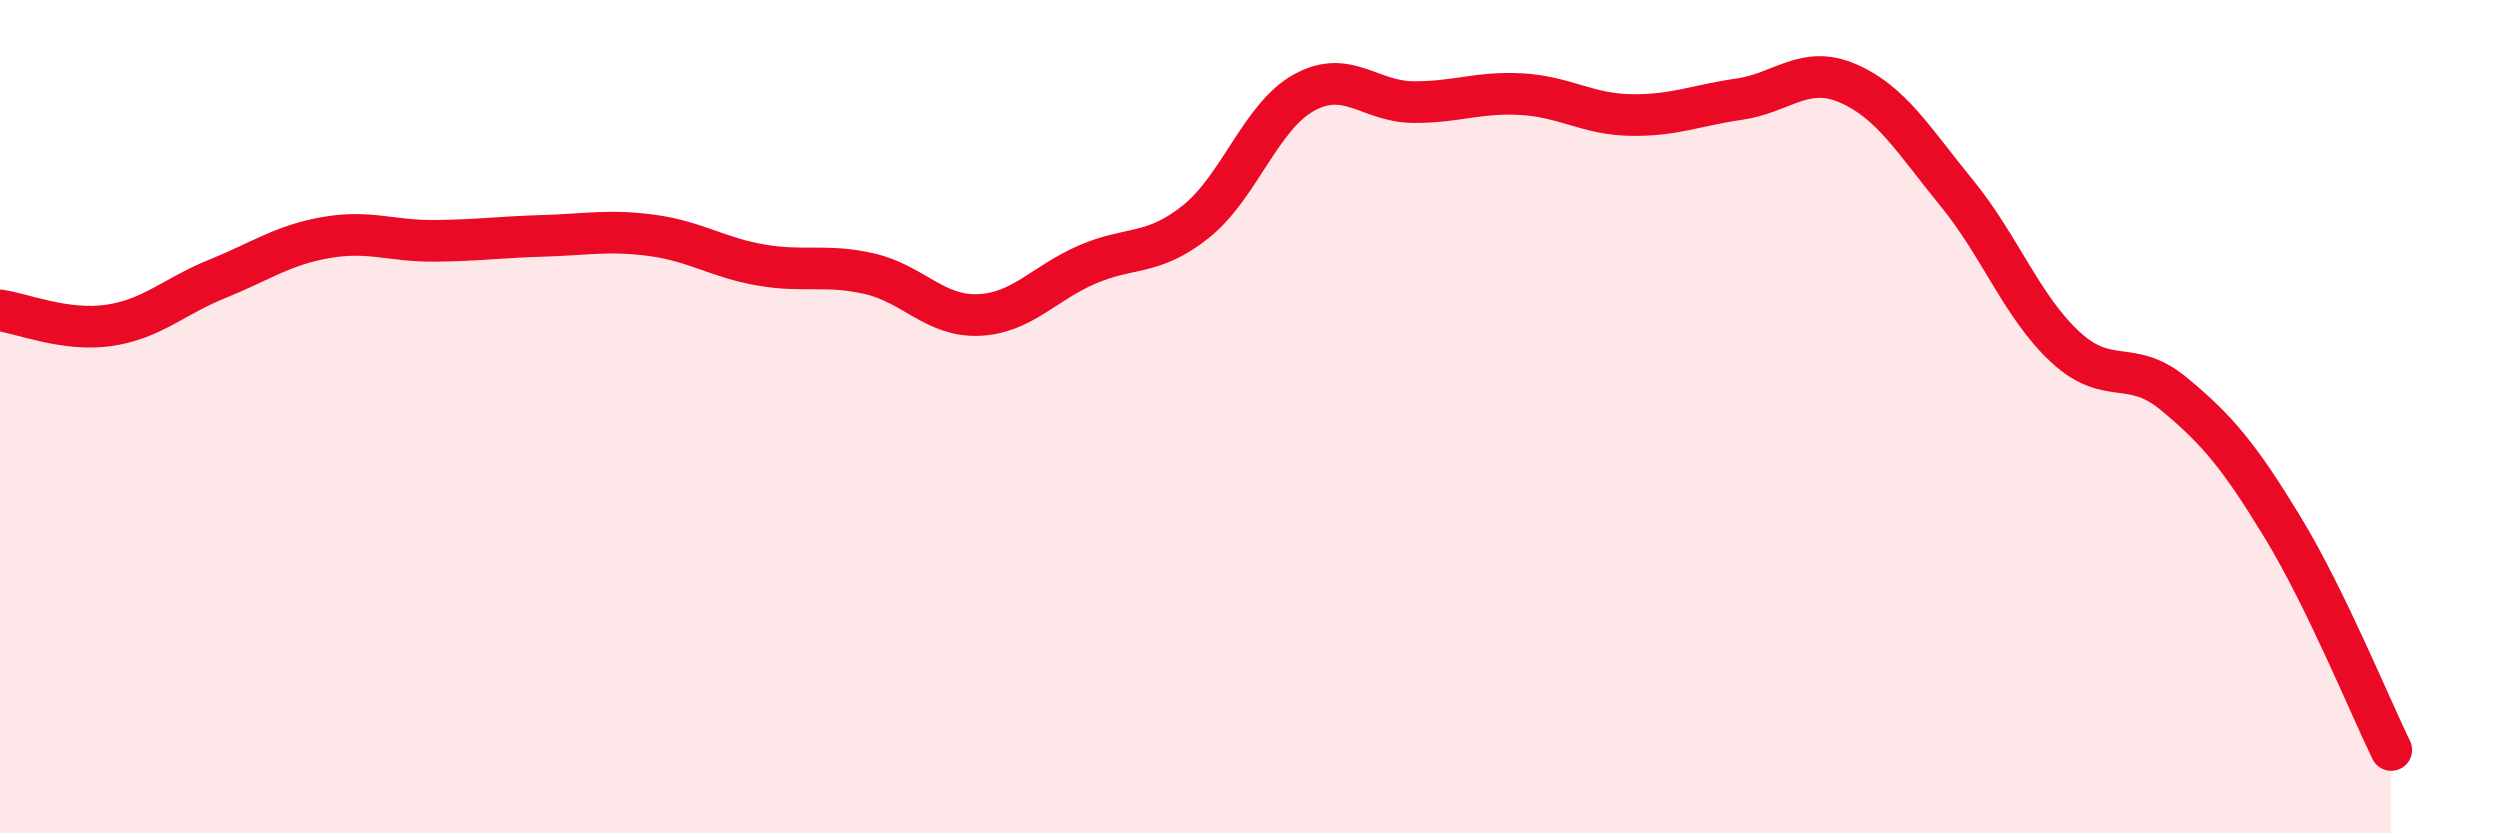
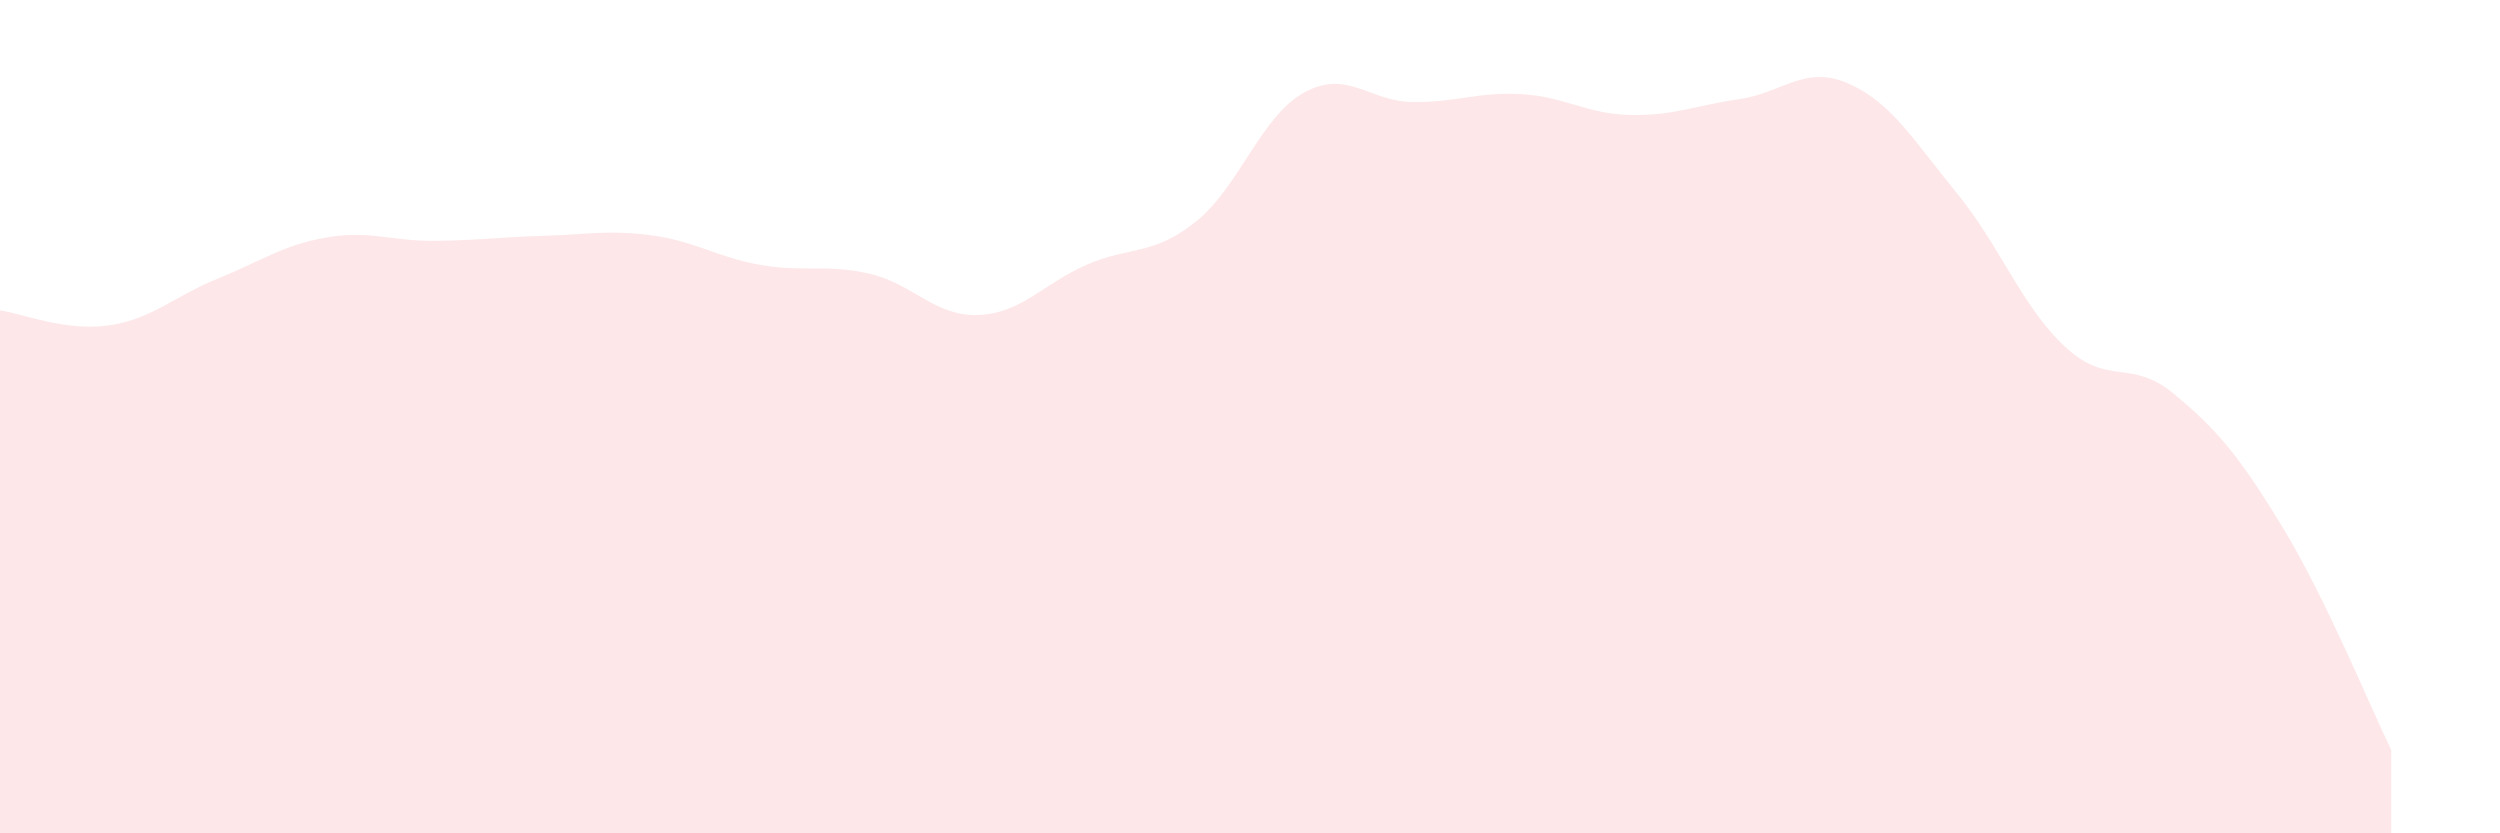
<svg xmlns="http://www.w3.org/2000/svg" width="60" height="20" viewBox="0 0 60 20">
  <path d="M 0,7.45 C 0.52,7.52 1.57,7.96 2.61,7.81 C 3.65,7.66 4.18,7.11 5.22,6.69 C 6.26,6.27 6.79,5.88 7.83,5.7 C 8.87,5.52 9.39,5.79 10.43,5.78 C 11.47,5.77 12,5.69 13.04,5.66 C 14.08,5.63 14.61,5.51 15.65,5.65 C 16.69,5.79 17.22,6.18 18.26,6.36 C 19.3,6.54 19.83,6.33 20.87,6.57 C 21.91,6.81 22.44,7.6 23.48,7.56 C 24.52,7.52 25.05,6.8 26.09,6.35 C 27.13,5.9 27.66,6.15 28.7,5.32 C 29.74,4.49 30.26,2.79 31.3,2.22 C 32.34,1.65 32.87,2.44 33.91,2.45 C 34.95,2.46 35.48,2.2 36.52,2.26 C 37.56,2.32 38.09,2.74 39.13,2.76 C 40.17,2.78 40.7,2.53 41.74,2.38 C 42.78,2.23 43.31,1.55 44.35,2 C 45.39,2.45 45.92,3.36 46.96,4.63 C 48,5.9 48.53,7.37 49.57,8.33 C 50.61,9.29 51.13,8.59 52.17,9.45 C 53.21,10.31 53.74,10.94 54.78,12.65 C 55.82,14.36 56.87,16.93 57.39,18L57.39 20L0 20Z" fill="#EB0A25" opacity="0.1" stroke-linecap="round" stroke-linejoin="round" />
-   <path d="M 0,7.45 C 0.52,7.52 1.57,7.96 2.61,7.81 C 3.65,7.66 4.18,7.11 5.22,6.69 C 6.26,6.27 6.79,5.88 7.83,5.7 C 8.87,5.52 9.39,5.79 10.43,5.78 C 11.47,5.77 12,5.69 13.04,5.66 C 14.08,5.63 14.61,5.51 15.65,5.65 C 16.69,5.79 17.22,6.18 18.26,6.36 C 19.3,6.54 19.83,6.33 20.87,6.57 C 21.91,6.81 22.44,7.6 23.48,7.56 C 24.52,7.52 25.05,6.8 26.09,6.35 C 27.13,5.9 27.66,6.15 28.7,5.32 C 29.74,4.49 30.26,2.79 31.3,2.22 C 32.34,1.65 32.87,2.44 33.91,2.45 C 34.95,2.46 35.48,2.2 36.52,2.26 C 37.56,2.32 38.09,2.74 39.13,2.76 C 40.17,2.78 40.7,2.53 41.74,2.38 C 42.78,2.23 43.31,1.55 44.35,2 C 45.39,2.45 45.92,3.36 46.96,4.63 C 48,5.9 48.53,7.37 49.57,8.33 C 50.61,9.29 51.13,8.59 52.17,9.45 C 53.21,10.31 53.74,10.94 54.78,12.65 C 55.82,14.36 56.87,16.93 57.39,18" stroke="#EB0A25" stroke-width="1" fill="none" stroke-linecap="round" stroke-linejoin="round" />
</svg>